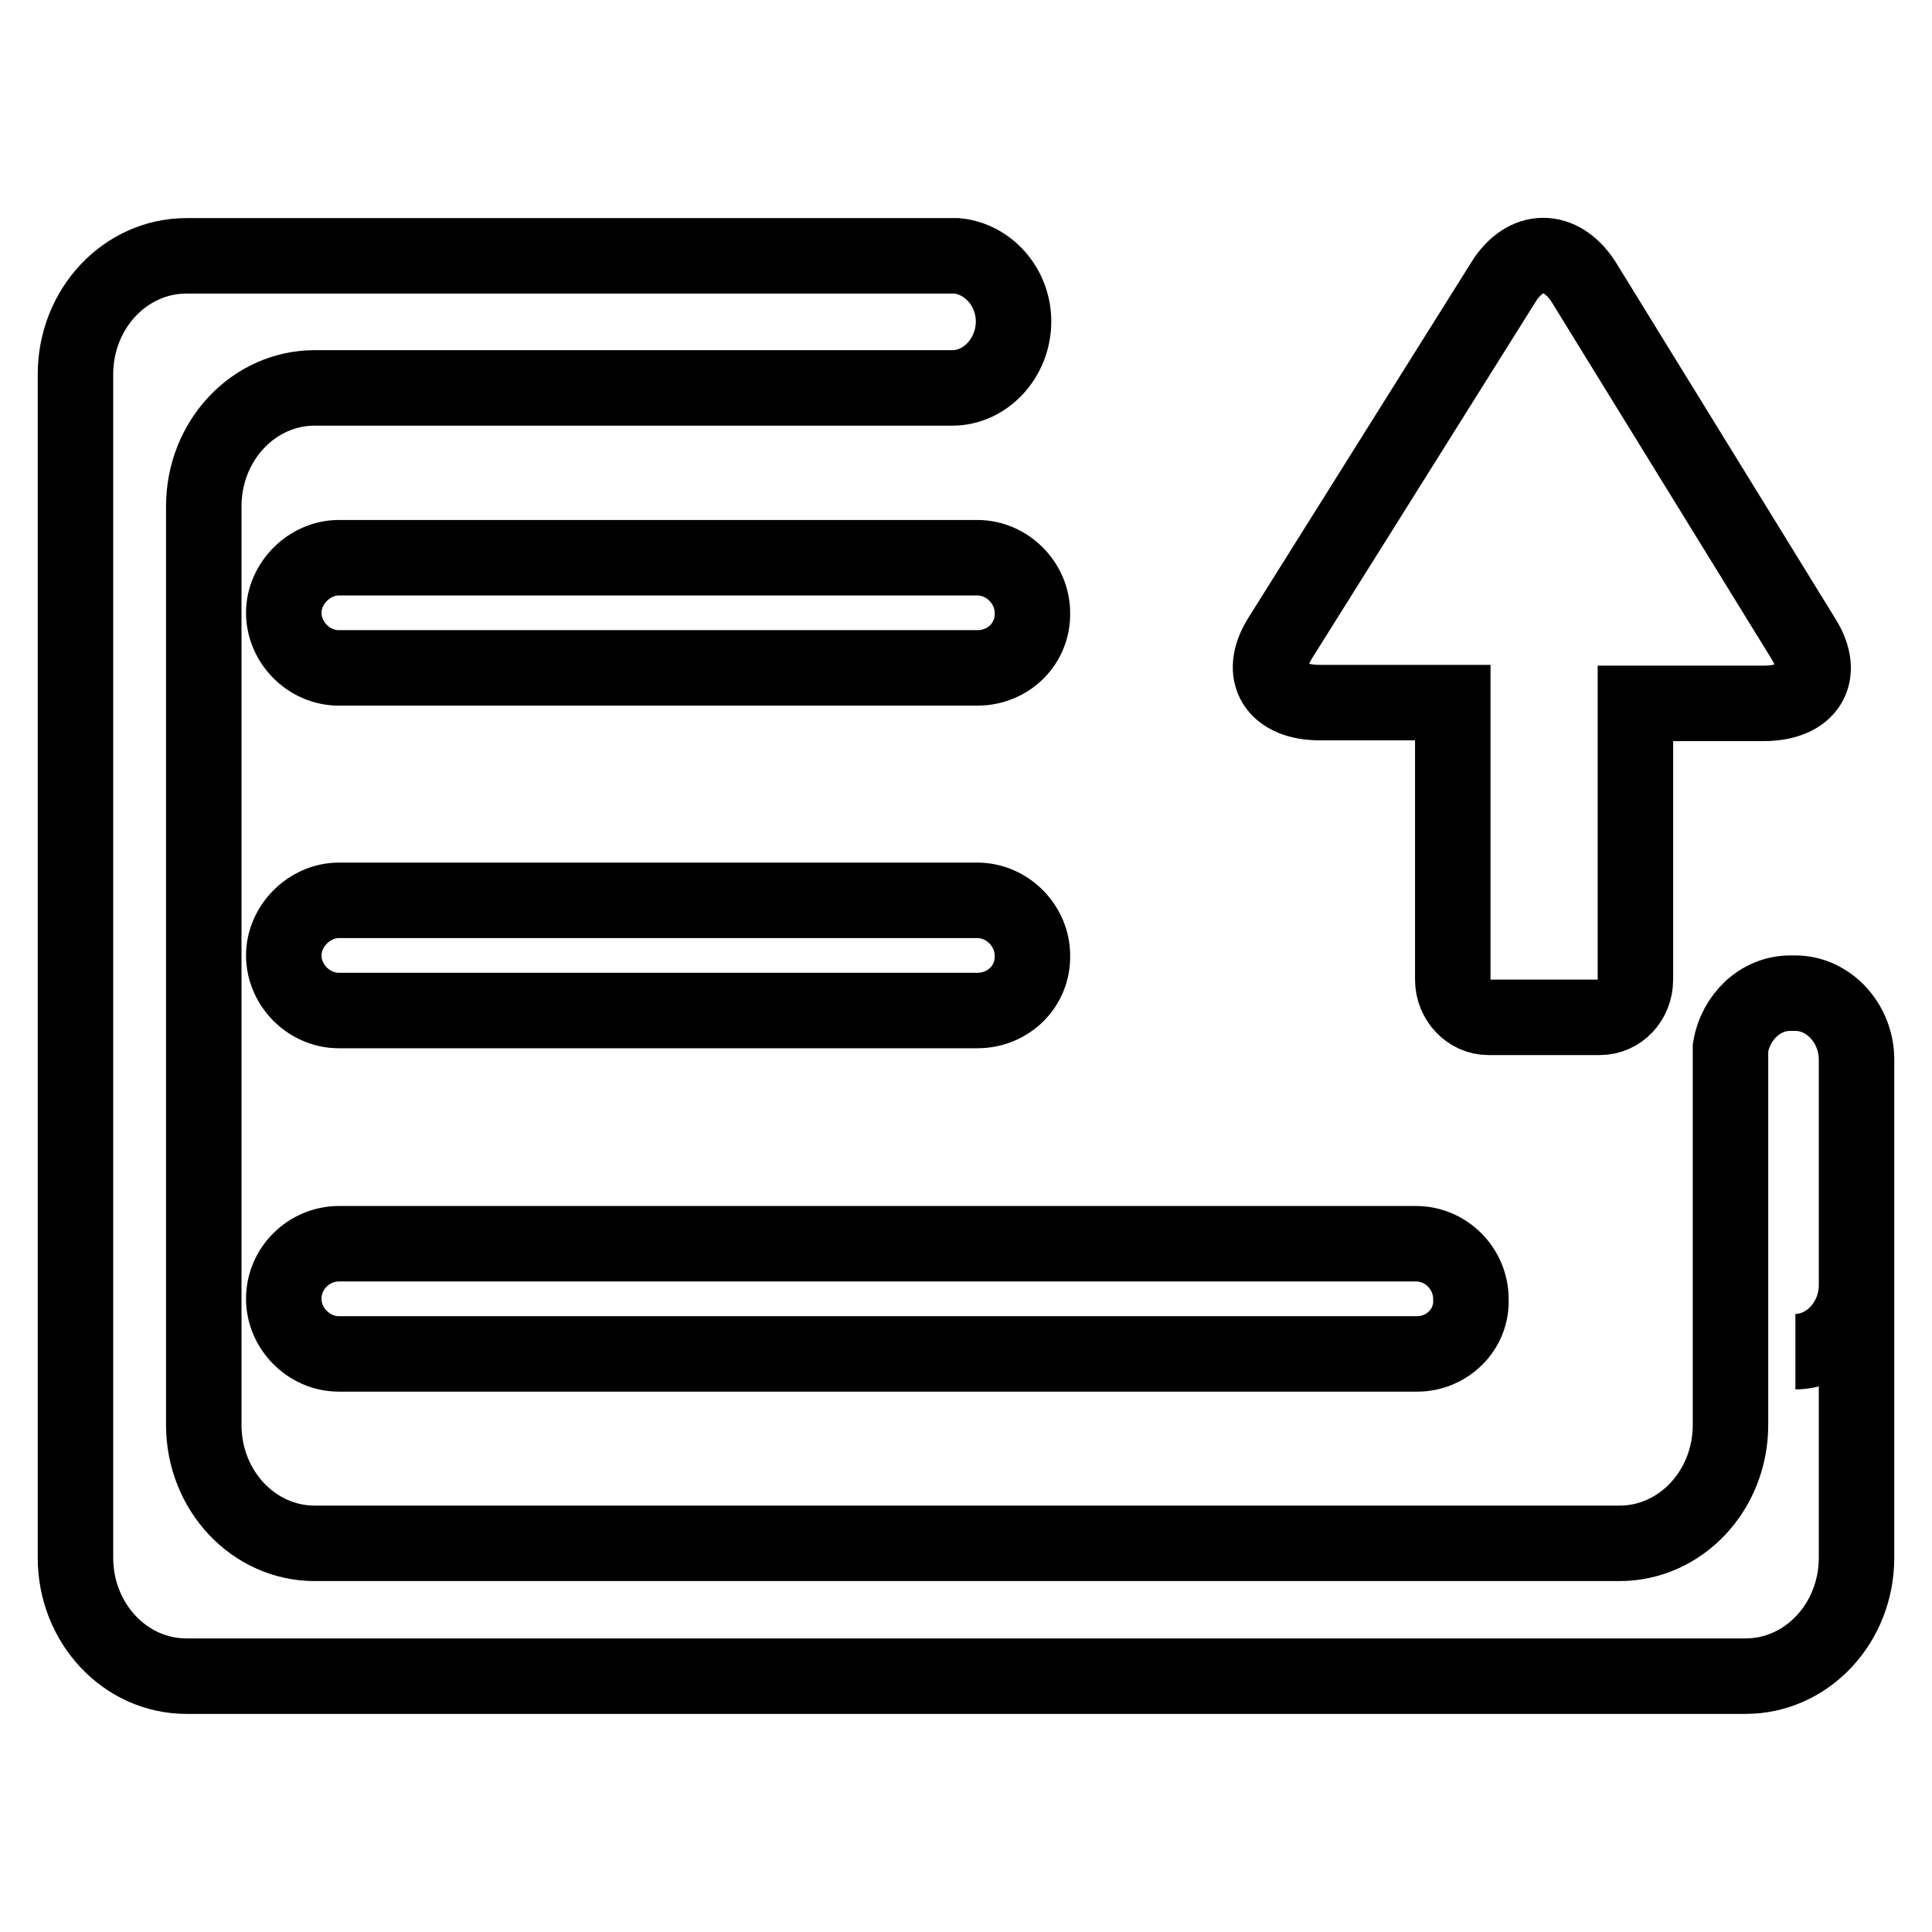
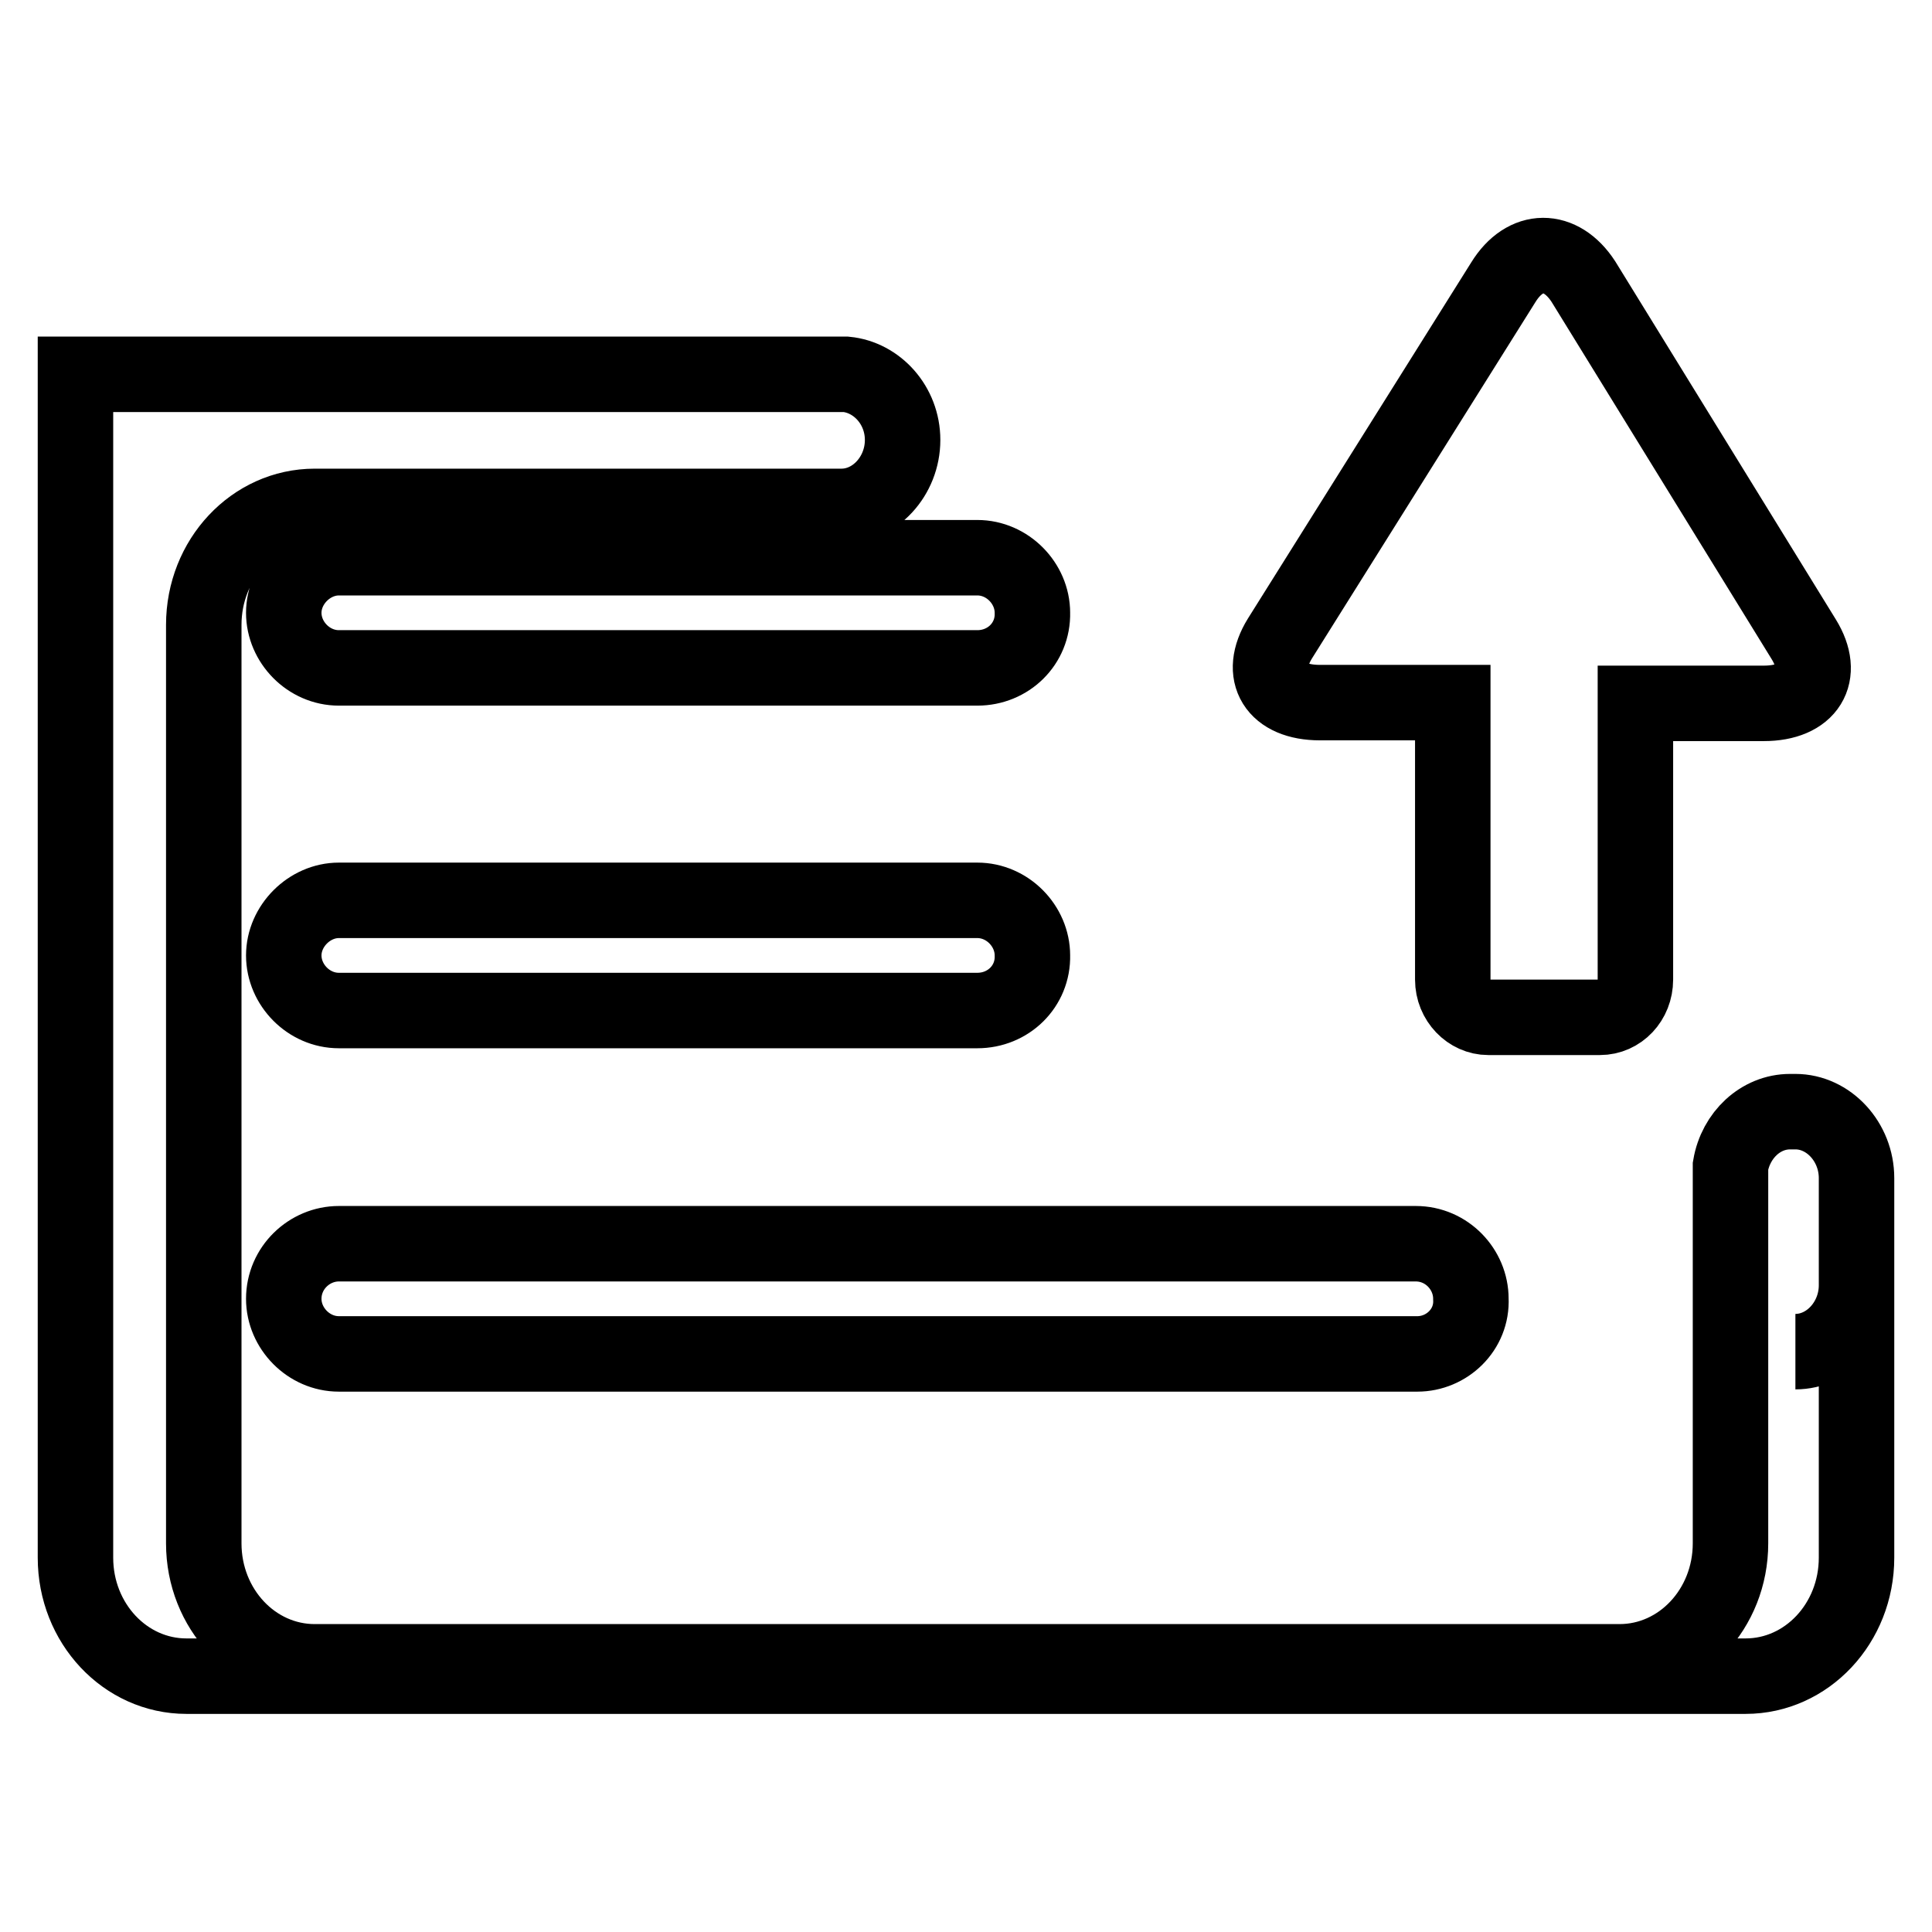
<svg xmlns="http://www.w3.org/2000/svg" version="1.1" x="0px" y="0px" viewBox="0 0 256 256" enable-background="new 0 0 256 256" xml:space="preserve">
  <g>
-     <path stroke-width="10" fill-opacity="0" stroke="#000000" d="M199.2,37.4l-29.6,47.2c-2.9,4.7-0.6,8.5,5.3,8.5h17.6v36.7c0,2.8,2.2,5,4.7,5H212c2.6,0,4.7-2.2,4.7-5 V93.2h17c5.9,0,8.2-3.8,5.3-8.5l-29.2-47.4C206.8,32.7,202.1,32.7,199.2,37.4z M246,170.3v36.1c0,8.7-6.6,15.7-14.7,15.7H24.7 c-8.1,0-14.7-7-14.7-15.7V49.6c0-8.7,6.6-15.7,14.7-15.7h102.1c4.1,0.4,7.5,4.1,7.5,8.7c0,4.8-3.7,8.8-8.1,8.8H41.7 c-8.1,0-14.7,7-14.7,15.7v121.7c0,8.7,6.6,15.7,14.7,15.7h172.9c8.1,0,14.7-7,14.7-15.7v-50c0.7-4.1,4-7.2,7.9-7.2h0.7 c4.4,0,8.1,4,8.1,8.8V170.3c0,4.8-3.7,8.8-8.1,8.8C242.3,179.1,246,175.2,246,170.3z M129.5,88.5H44.9c-4,0-7.3-3.4-7.3-7.3 s3.4-7.3,7.3-7.3h84.6c4,0,7.3,3.4,7.3,7.3C136.9,85.3,133.6,88.5,129.5,88.5z M129.5,133.9H44.9c-4,0-7.3-3.4-7.3-7.3 s3.4-7.3,7.3-7.3h84.6c4,0,7.3,3.4,7.3,7.3C136.9,130.7,133.6,133.9,129.5,133.9z M187.8,179.4H44.9c-4,0-7.3-3.4-7.3-7.3 c0-4.1,3.4-7.3,7.3-7.3h142.7c4.1,0,7.3,3.4,7.3,7.3C195.1,176.2,191.7,179.4,187.8,179.4z" />
+     <path stroke-width="10" fill-opacity="0" stroke="#000000" d="M199.2,37.4l-29.6,47.2c-2.9,4.7-0.6,8.5,5.3,8.5h17.6v36.7c0,2.8,2.2,5,4.7,5H212c2.6,0,4.7-2.2,4.7-5 V93.2h17c5.9,0,8.2-3.8,5.3-8.5l-29.2-47.4C206.8,32.7,202.1,32.7,199.2,37.4z M246,170.3v36.1c0,8.7-6.6,15.7-14.7,15.7H24.7 c-8.1,0-14.7-7-14.7-15.7V49.6h102.1c4.1,0.4,7.5,4.1,7.5,8.7c0,4.8-3.7,8.8-8.1,8.8H41.7 c-8.1,0-14.7,7-14.7,15.7v121.7c0,8.7,6.6,15.7,14.7,15.7h172.9c8.1,0,14.7-7,14.7-15.7v-50c0.7-4.1,4-7.2,7.9-7.2h0.7 c4.4,0,8.1,4,8.1,8.8V170.3c0,4.8-3.7,8.8-8.1,8.8C242.3,179.1,246,175.2,246,170.3z M129.5,88.5H44.9c-4,0-7.3-3.4-7.3-7.3 s3.4-7.3,7.3-7.3h84.6c4,0,7.3,3.4,7.3,7.3C136.9,85.3,133.6,88.5,129.5,88.5z M129.5,133.9H44.9c-4,0-7.3-3.4-7.3-7.3 s3.4-7.3,7.3-7.3h84.6c4,0,7.3,3.4,7.3,7.3C136.9,130.7,133.6,133.9,129.5,133.9z M187.8,179.4H44.9c-4,0-7.3-3.4-7.3-7.3 c0-4.1,3.4-7.3,7.3-7.3h142.7c4.1,0,7.3,3.4,7.3,7.3C195.1,176.2,191.7,179.4,187.8,179.4z" />
  </g>
</svg>